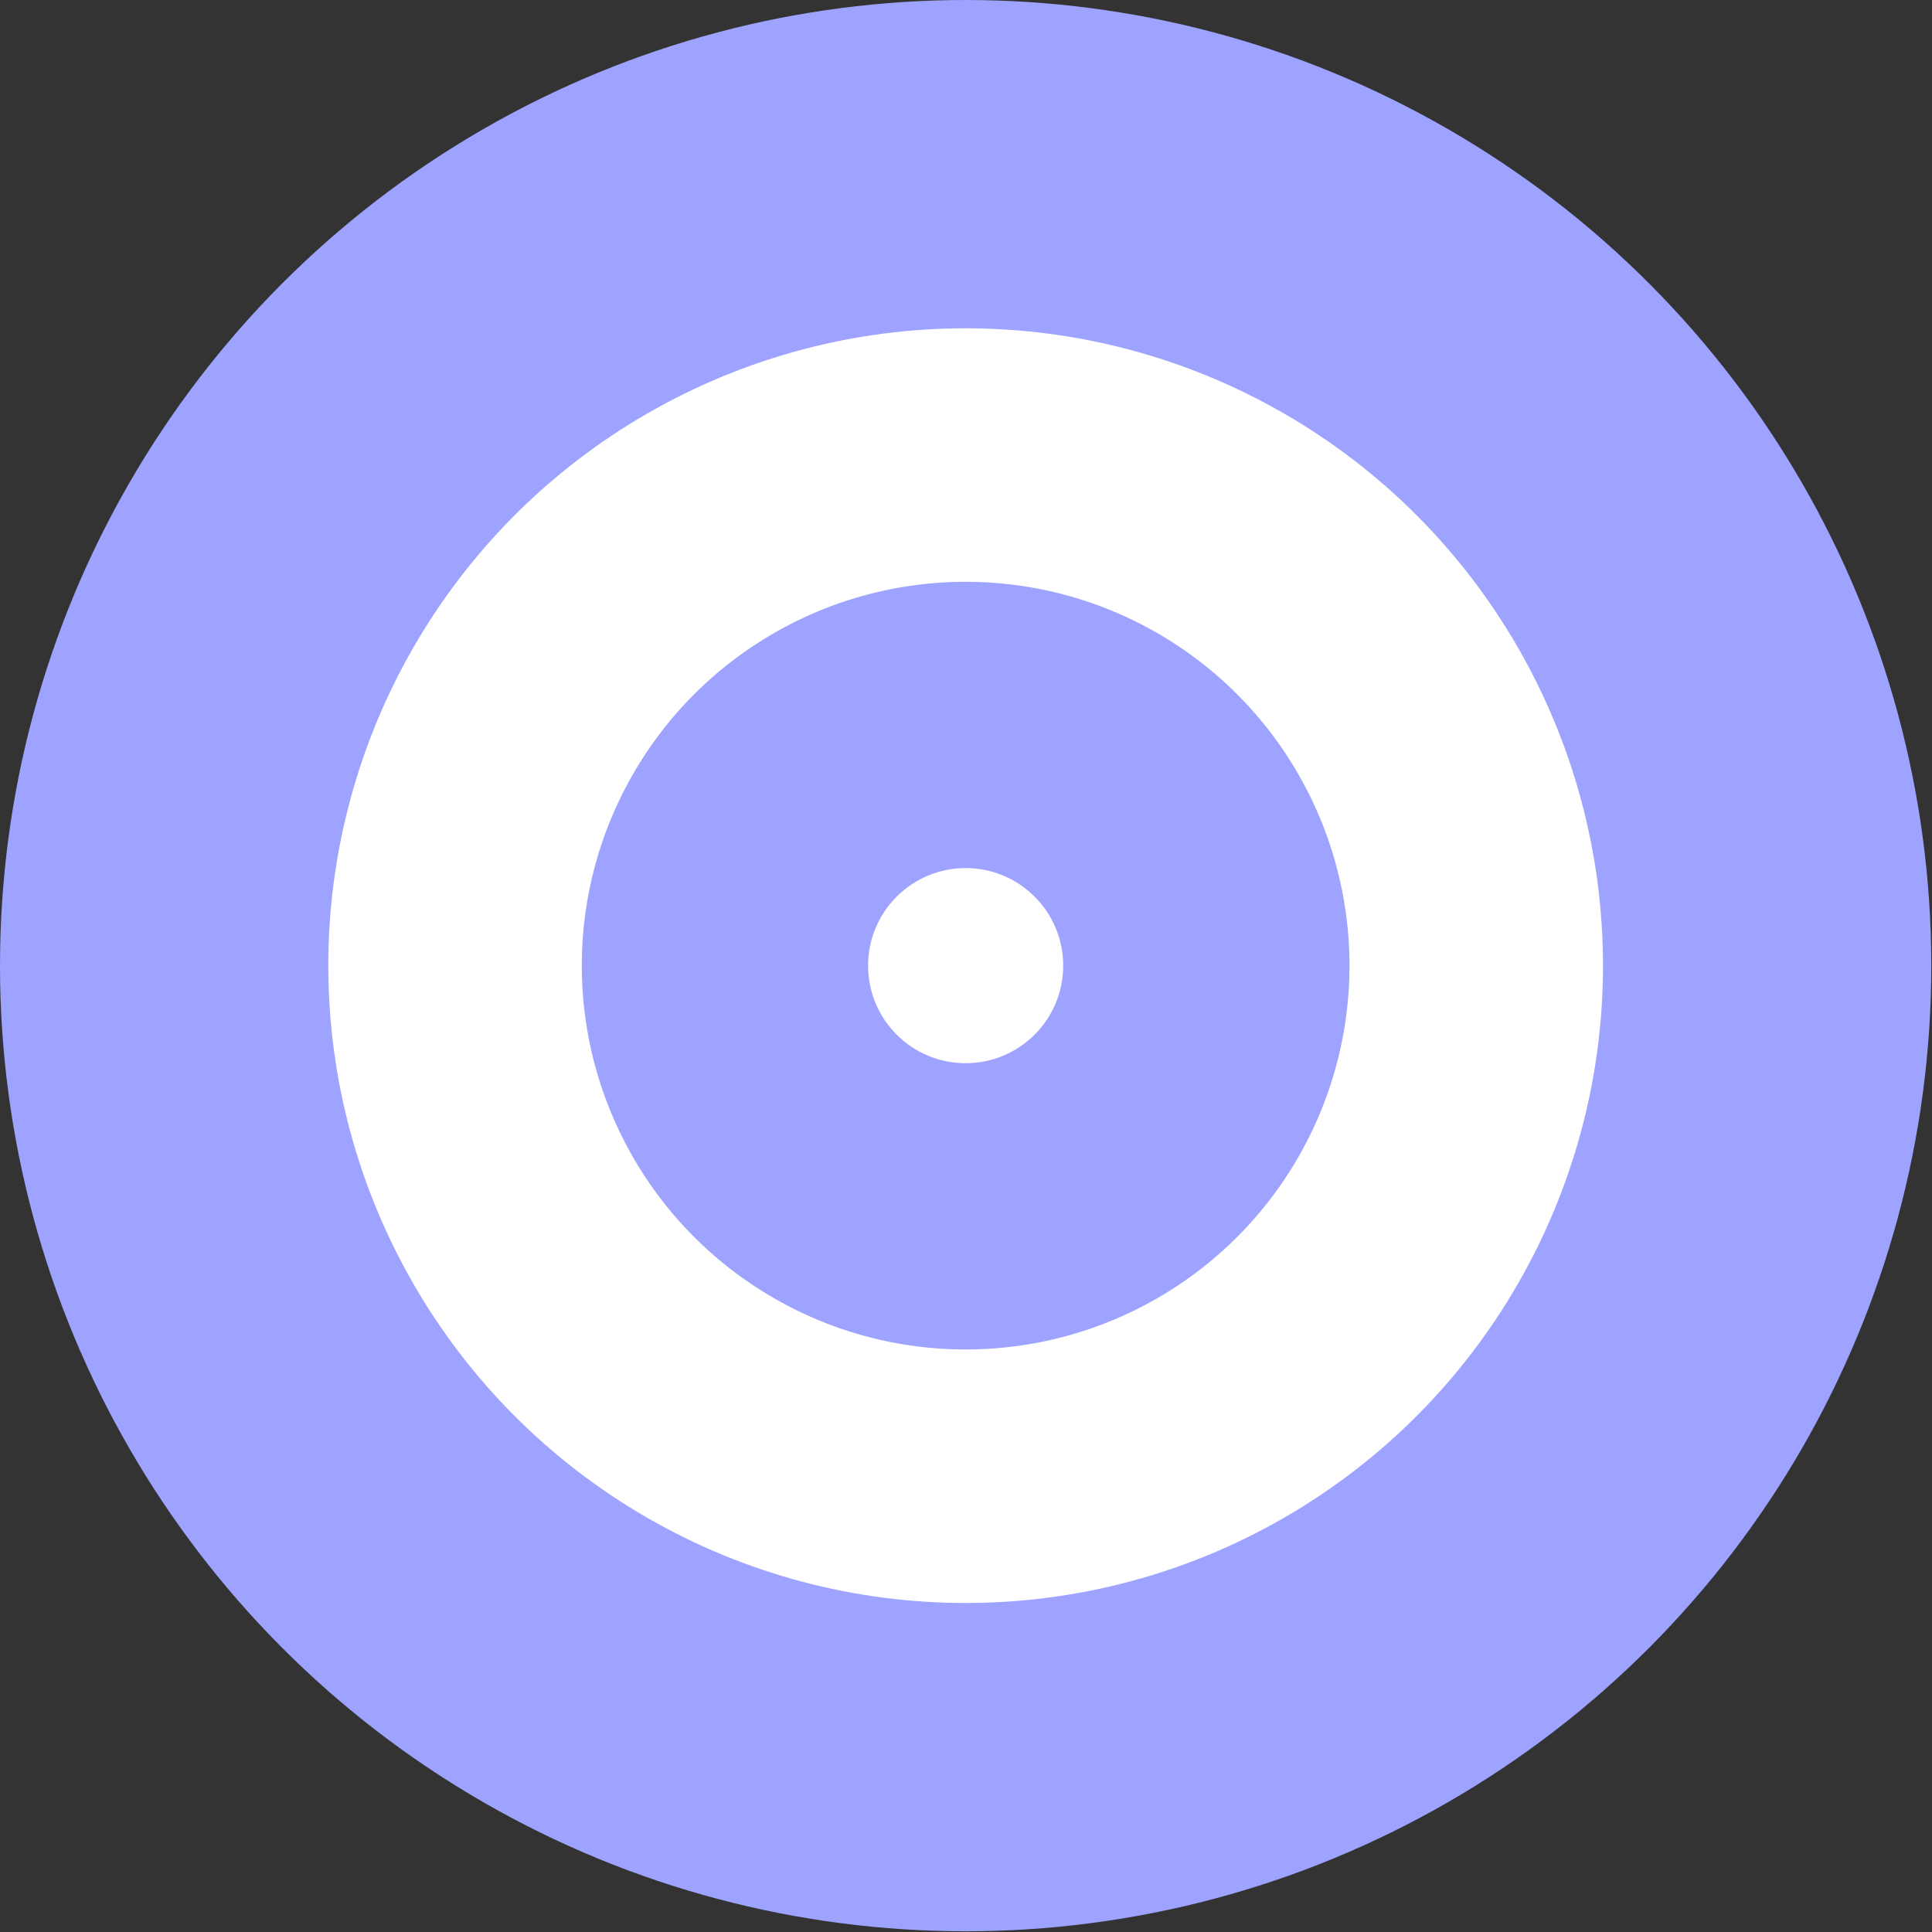
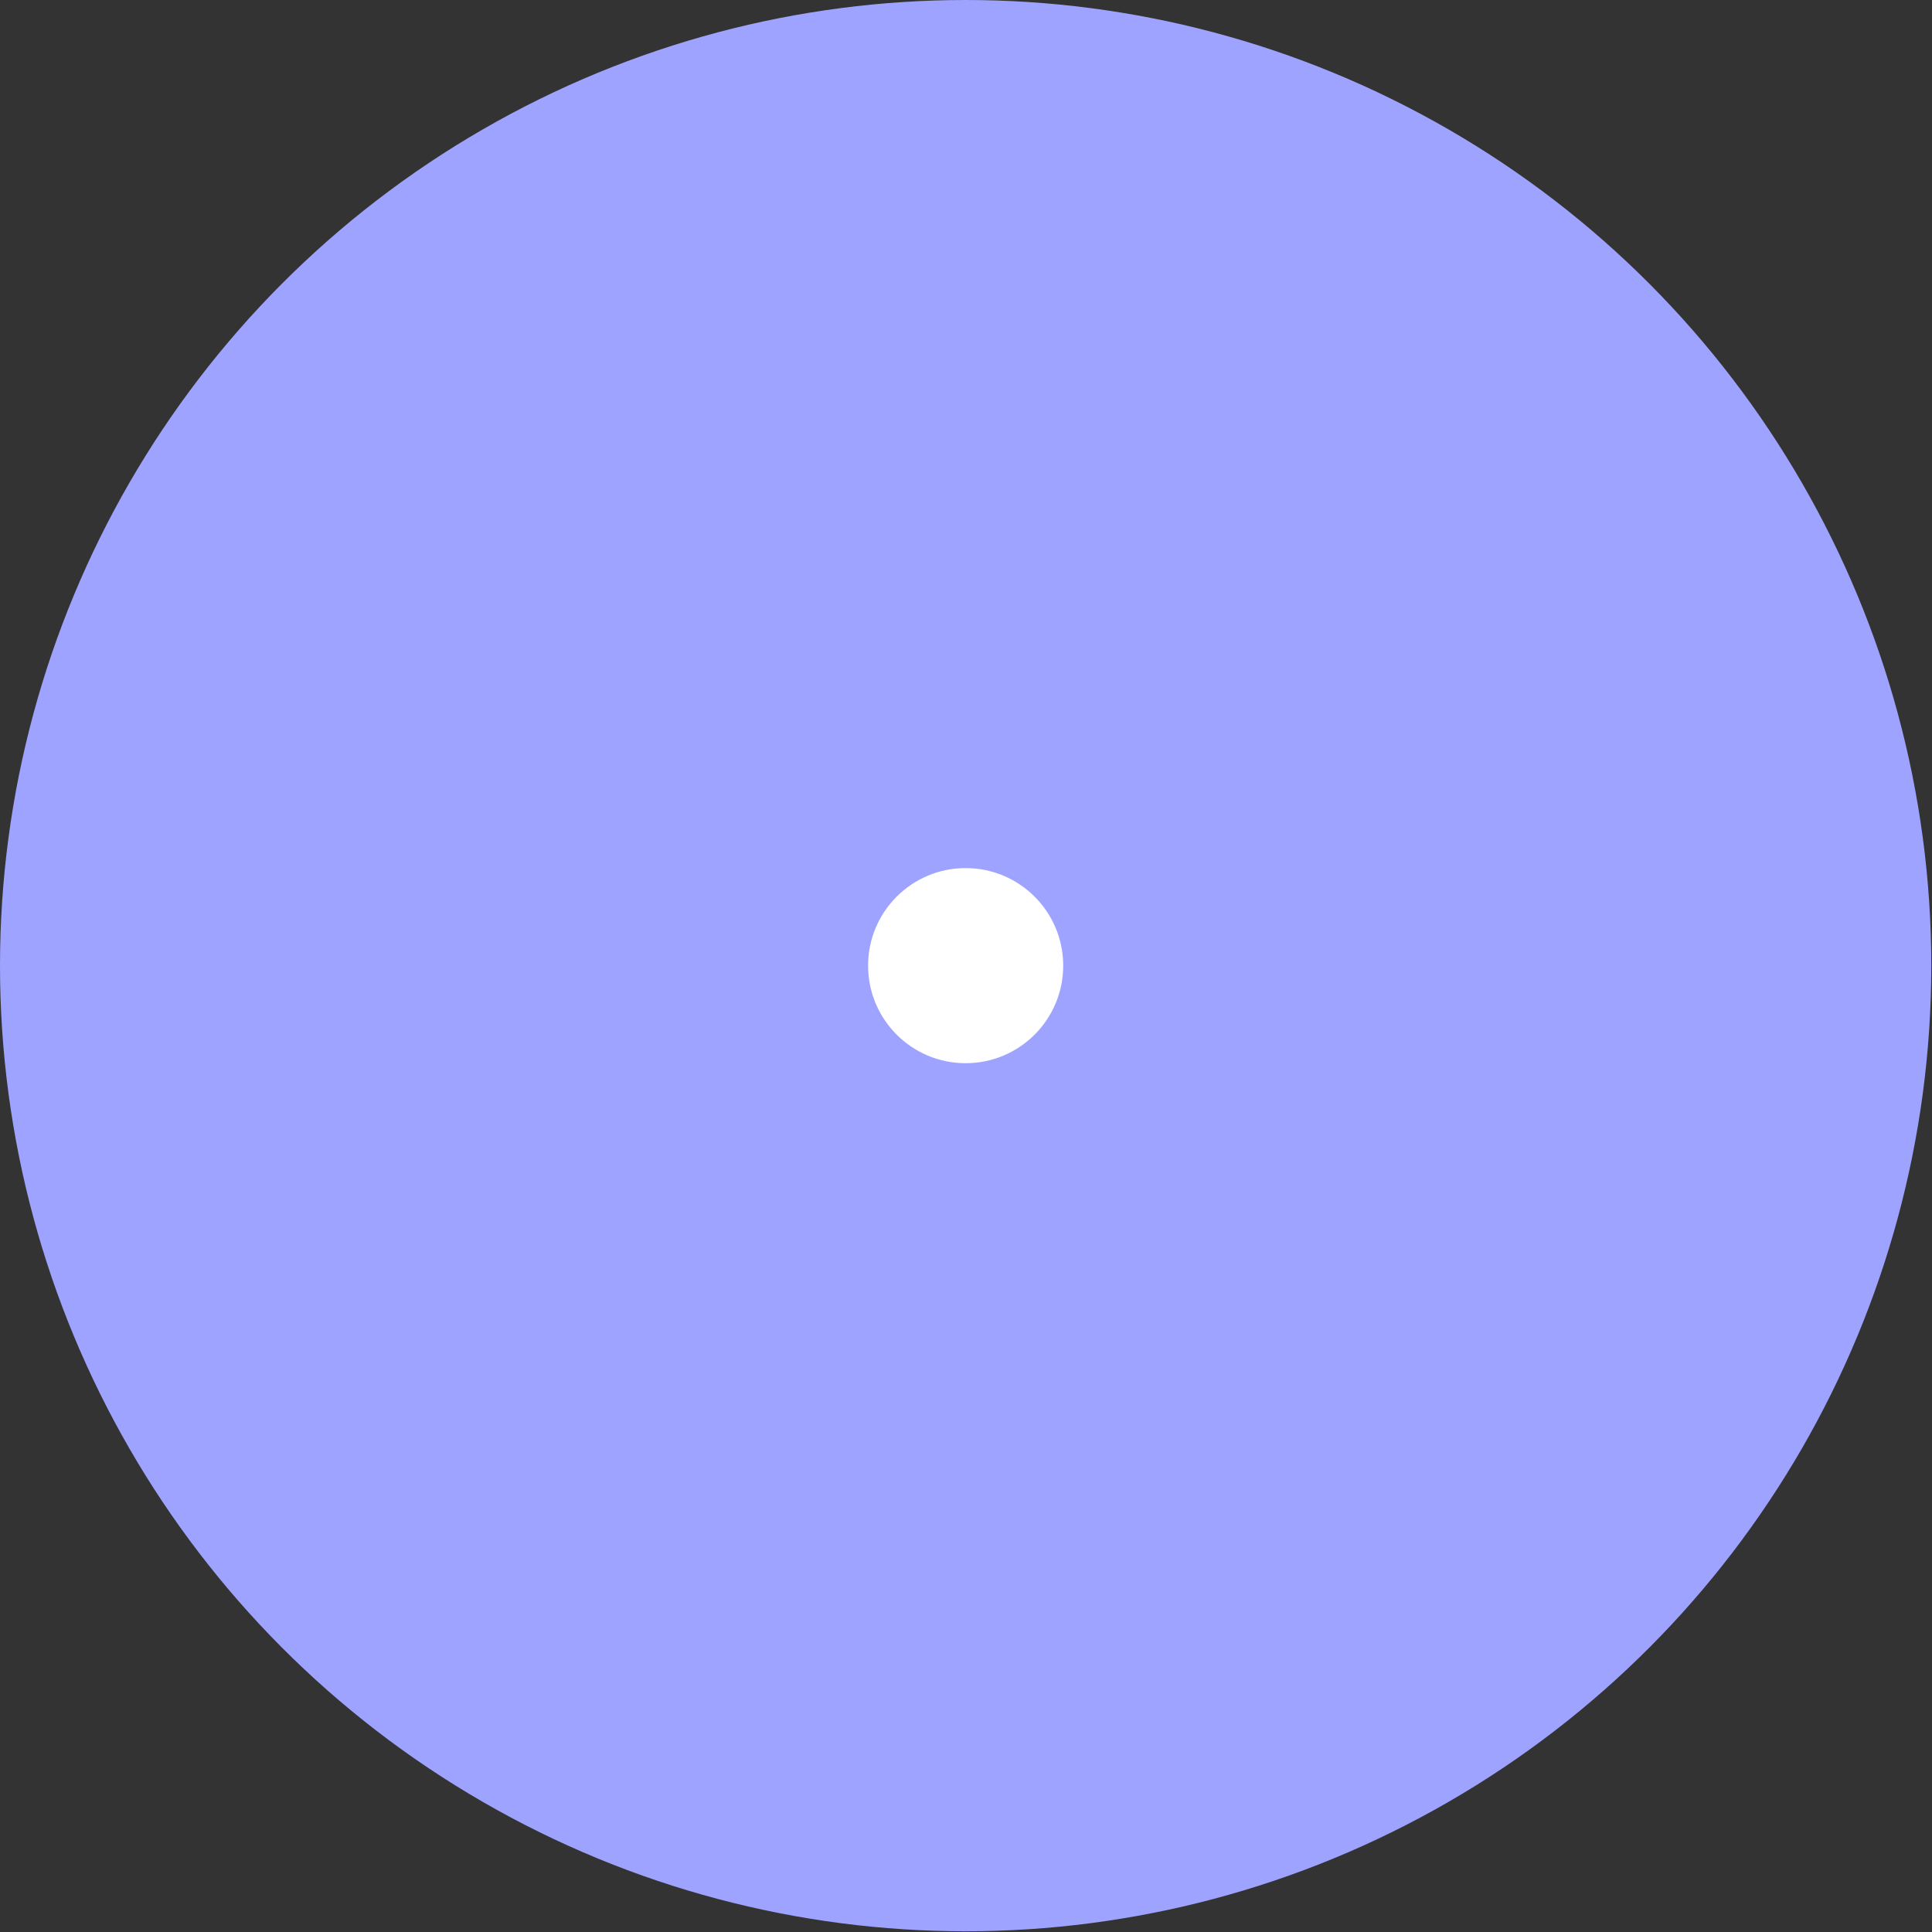
<svg xmlns="http://www.w3.org/2000/svg" id="Layer_2" data-name="Layer 2" viewBox="0 0 27.13 27.13">
  <rect x="0" y="0" width="27.13" height="27.13" fill="#333333" stroke="none" />
  <defs>
    <style>
      .cls-1 {
        stroke: #fff;
        stroke-width: 3.56px;
      }

      .cls-1, .cls-2 {
        fill: #9ea3ff;
      }

      .cls-3 {
        fill: #fff;
      }
    </style>
  </defs>
  <g id="Industry_Icons" data-name="Industry Icons">
    <g>
      <circle class="cls-2" cx="13.56" cy="13.56" r="13.56" />
-       <circle class="cls-1" cx="13.56" cy="13.56" r="7.17" />
      <circle class="cls-3" cx="13.56" cy="13.56" r="1.37" />
    </g>
  </g>
</svg>